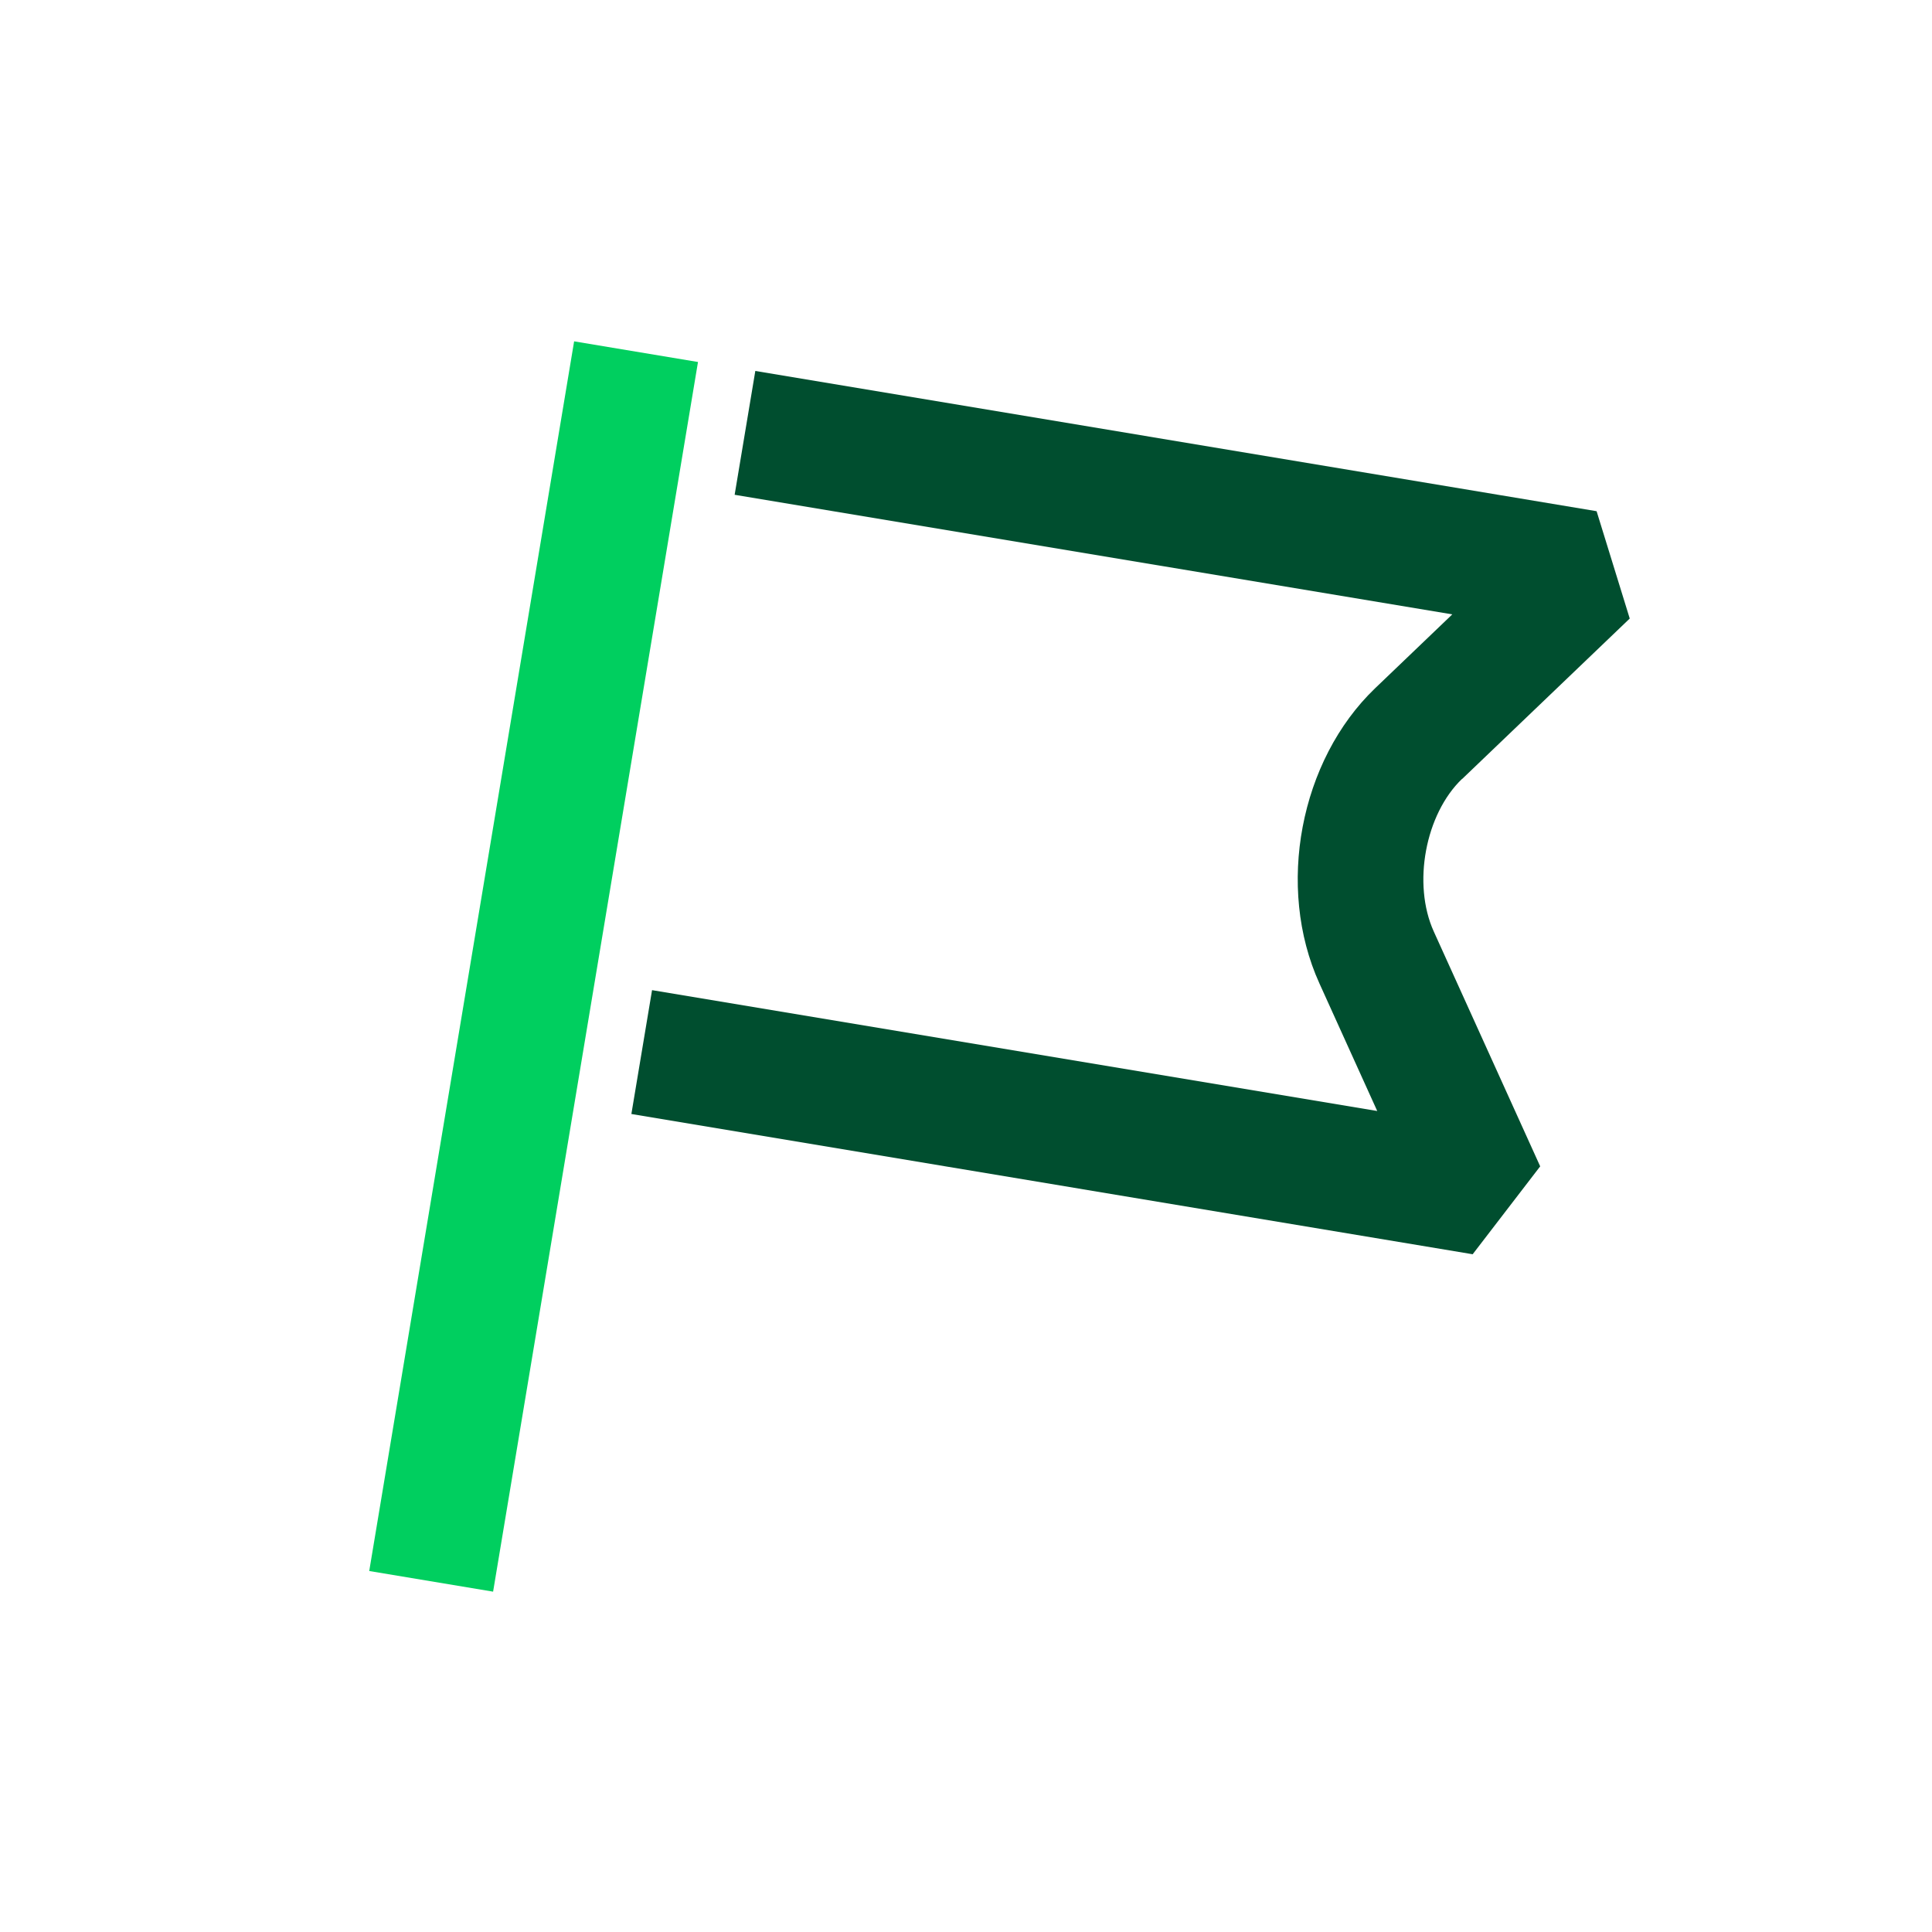
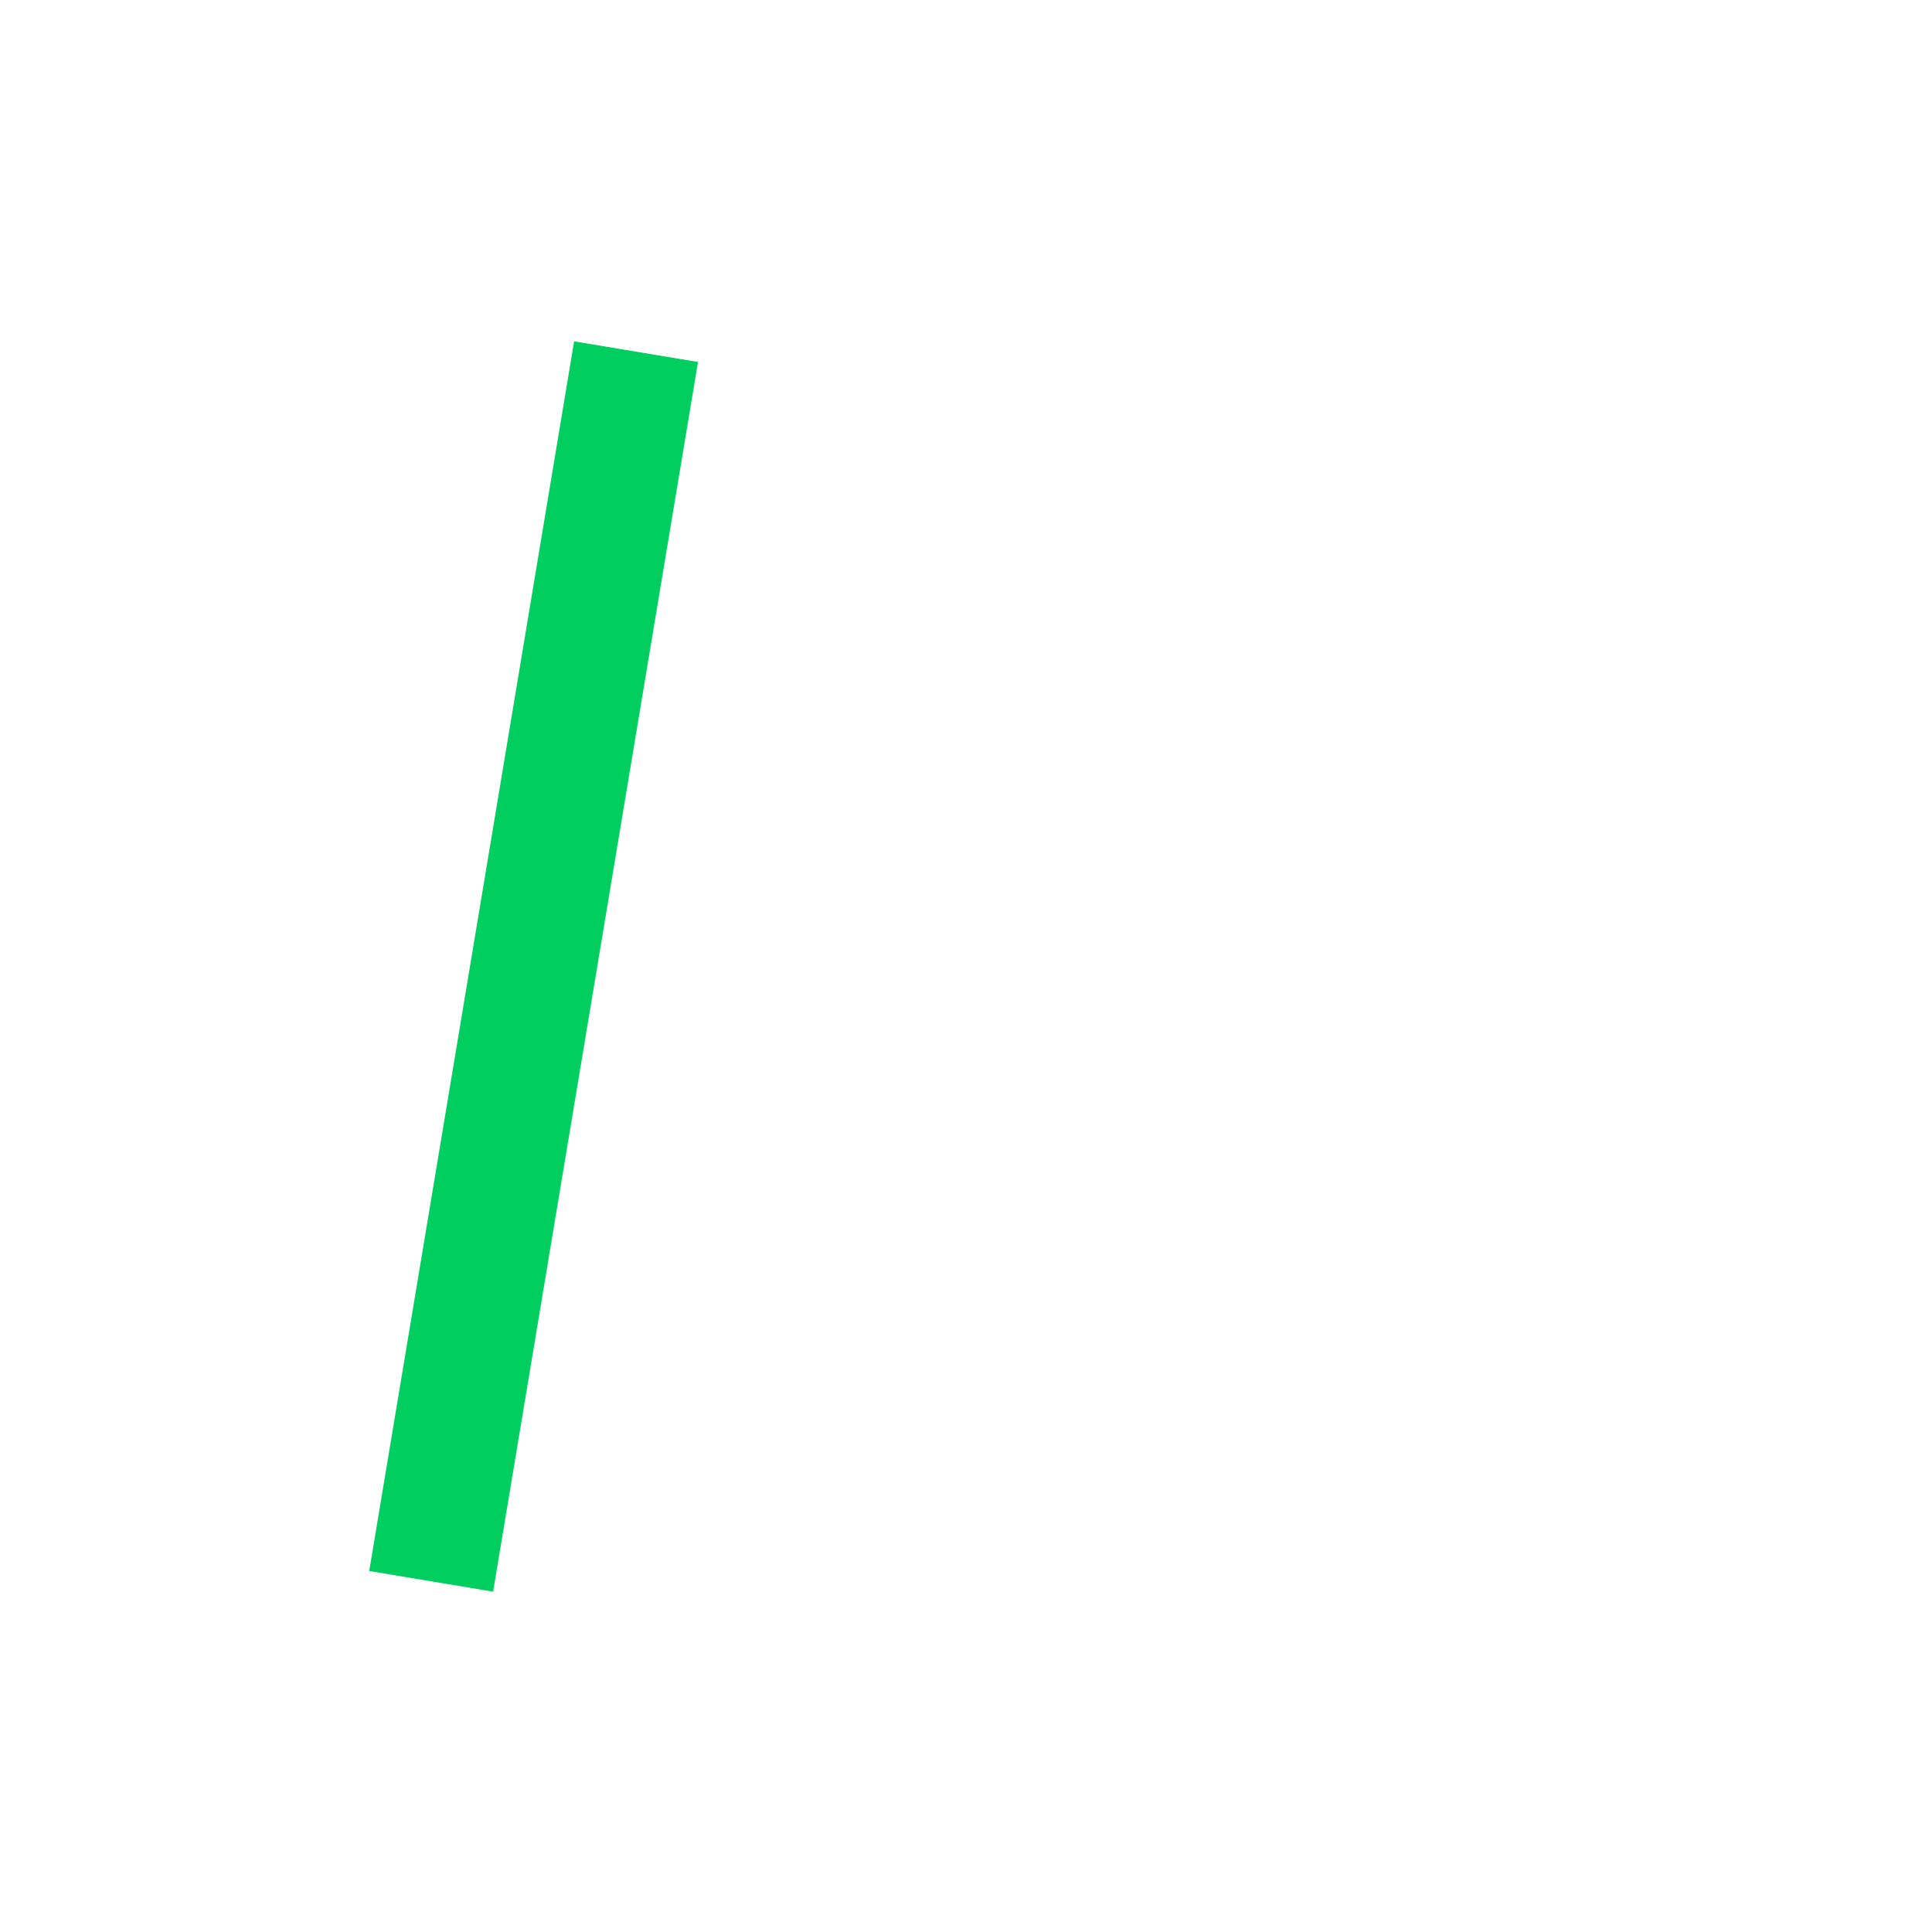
<svg xmlns="http://www.w3.org/2000/svg" id="a" viewBox="0 0 200 200">
  <defs>
    <style>.b{fill:#00cf5f;}.c{fill:#004e2f;}</style>
  </defs>
  <rect class="b" x="-9.28" y="93.56" width="129.05" height="13" transform="translate(-52.54 138.1) rotate(-80.54)" />
-   <path class="c" d="M151.36,80.64l17.35-16.61-3.43-11.11-87.09-14.52-2.14,12.82,74.29,12.38-7.98,7.64c-7.8,7.47-10.29,20.6-5.78,30.55l5.99,13.22-75.07-12.51-2.14,12.82,87.09,14.52,6.99-9.1-11.02-24.32c-2.22-4.91-.88-12.14,2.93-15.79Z" />
</svg>